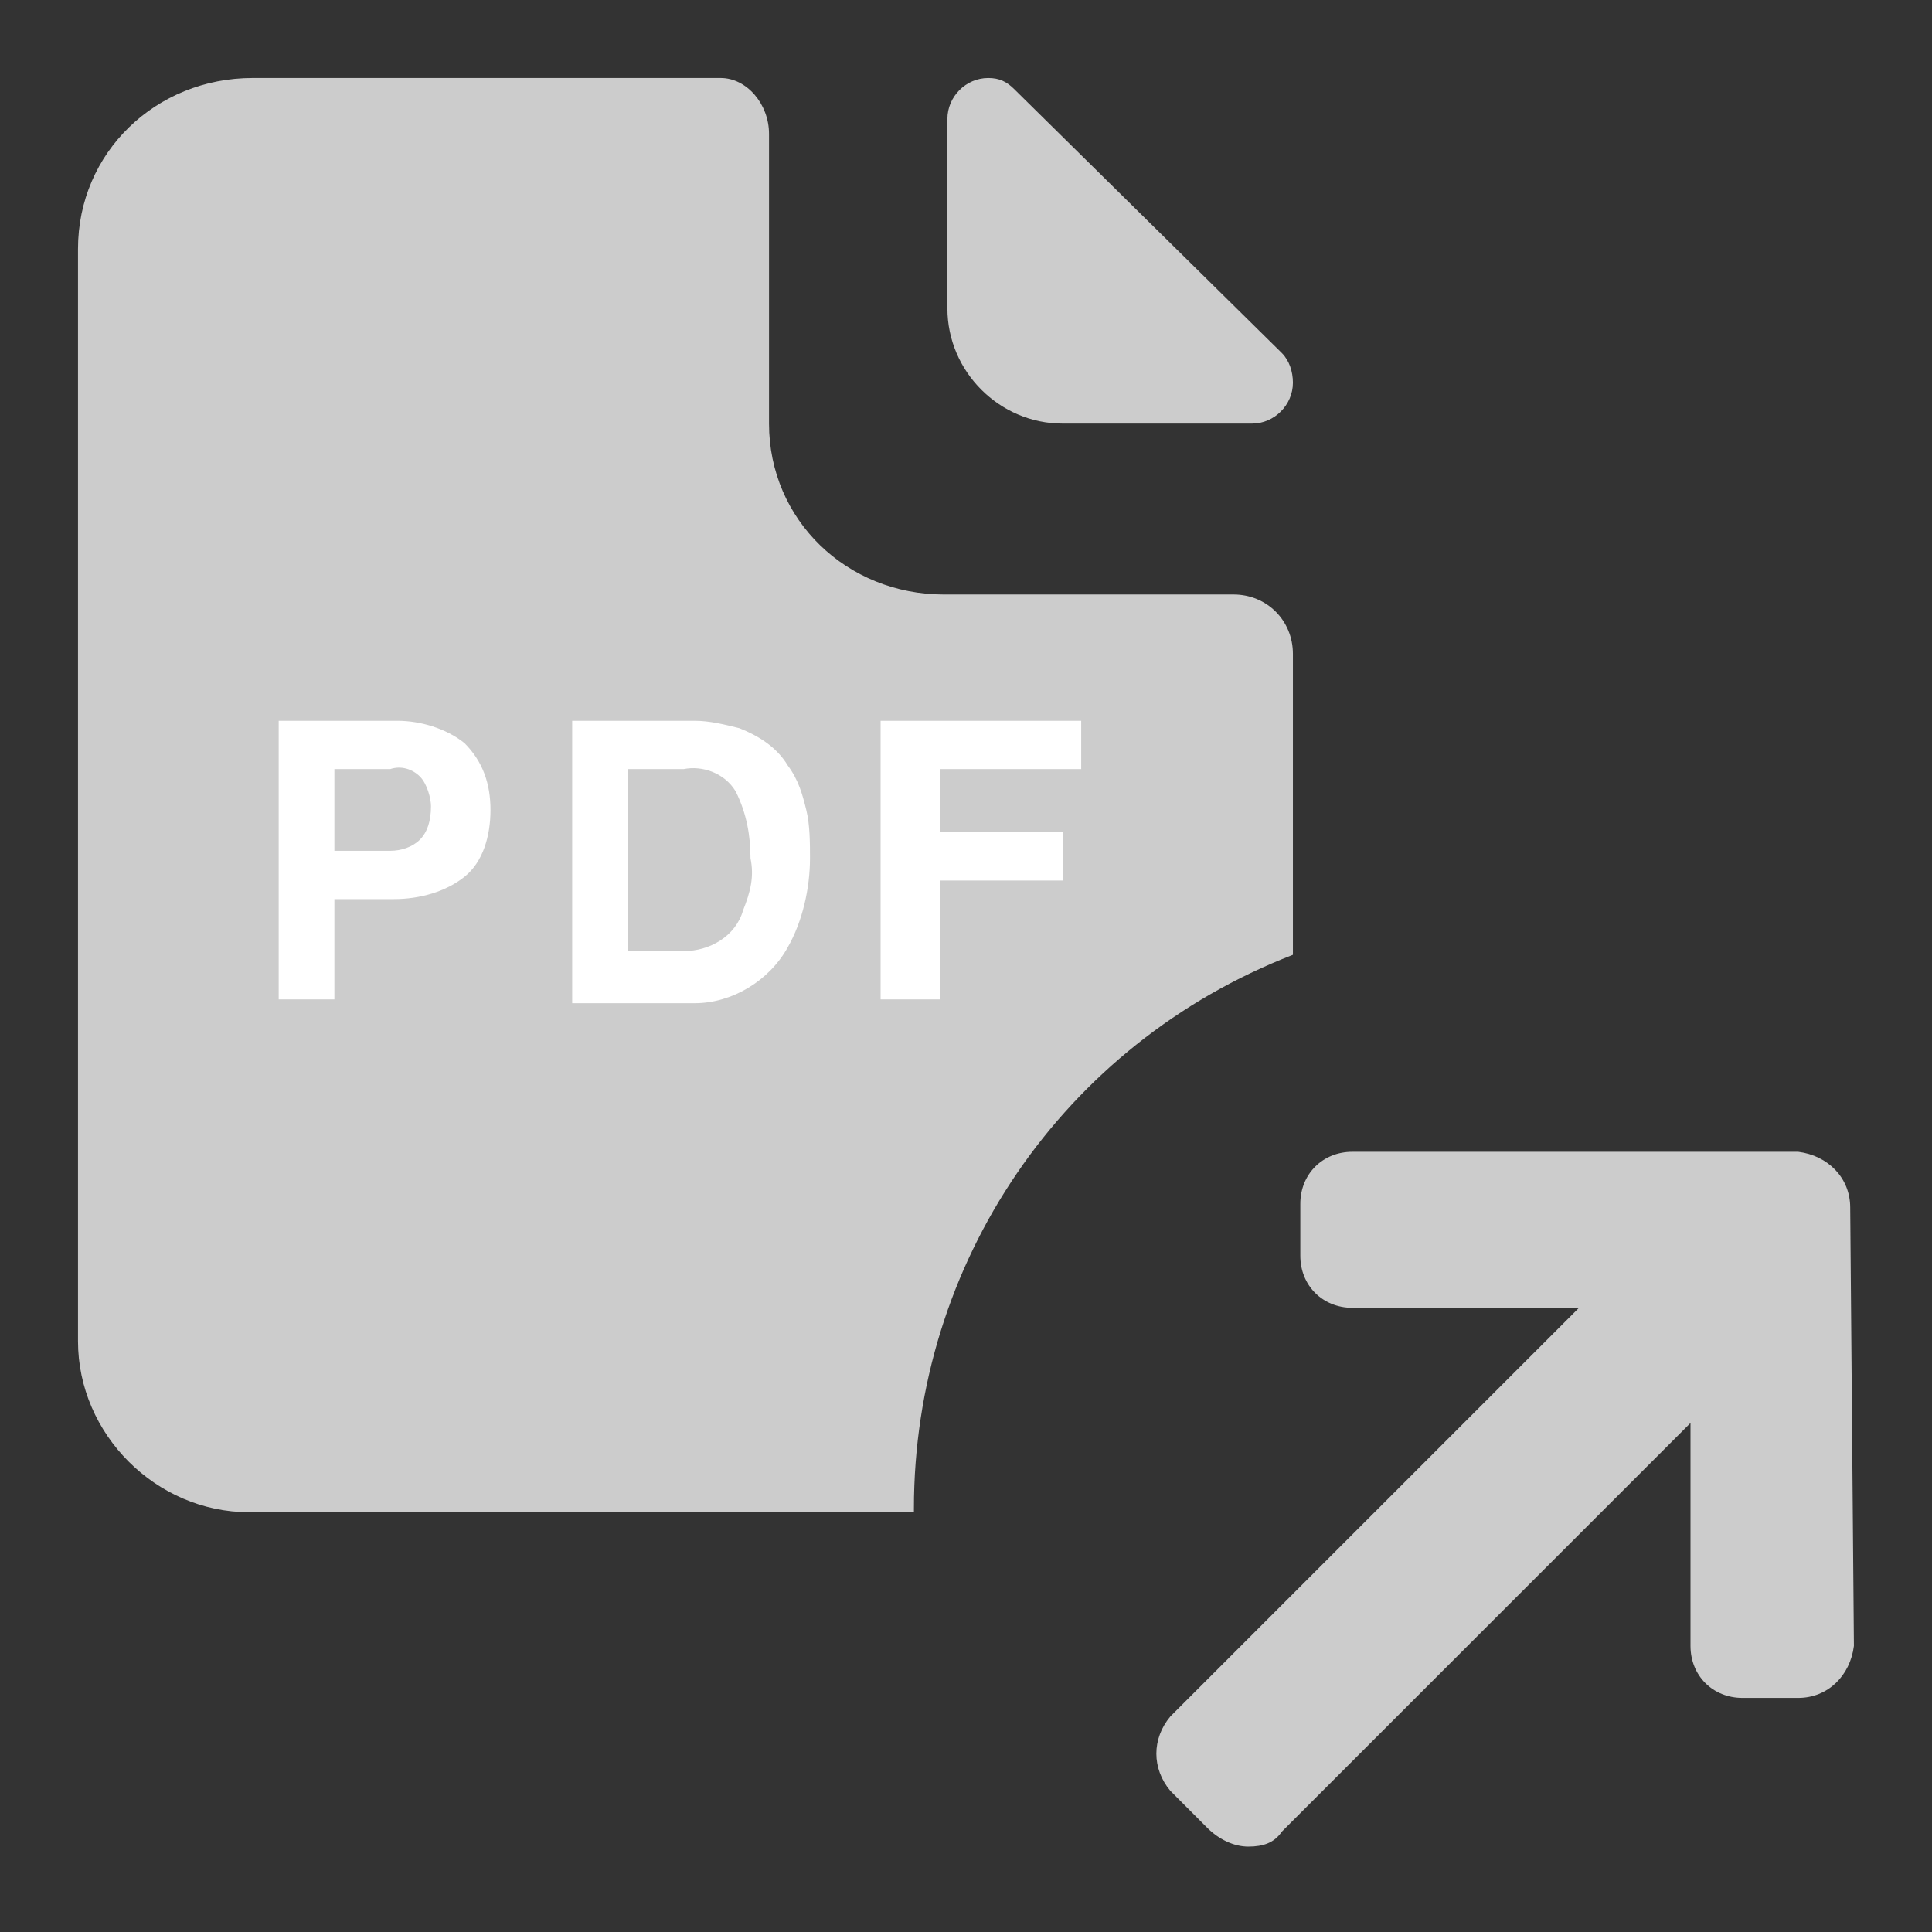
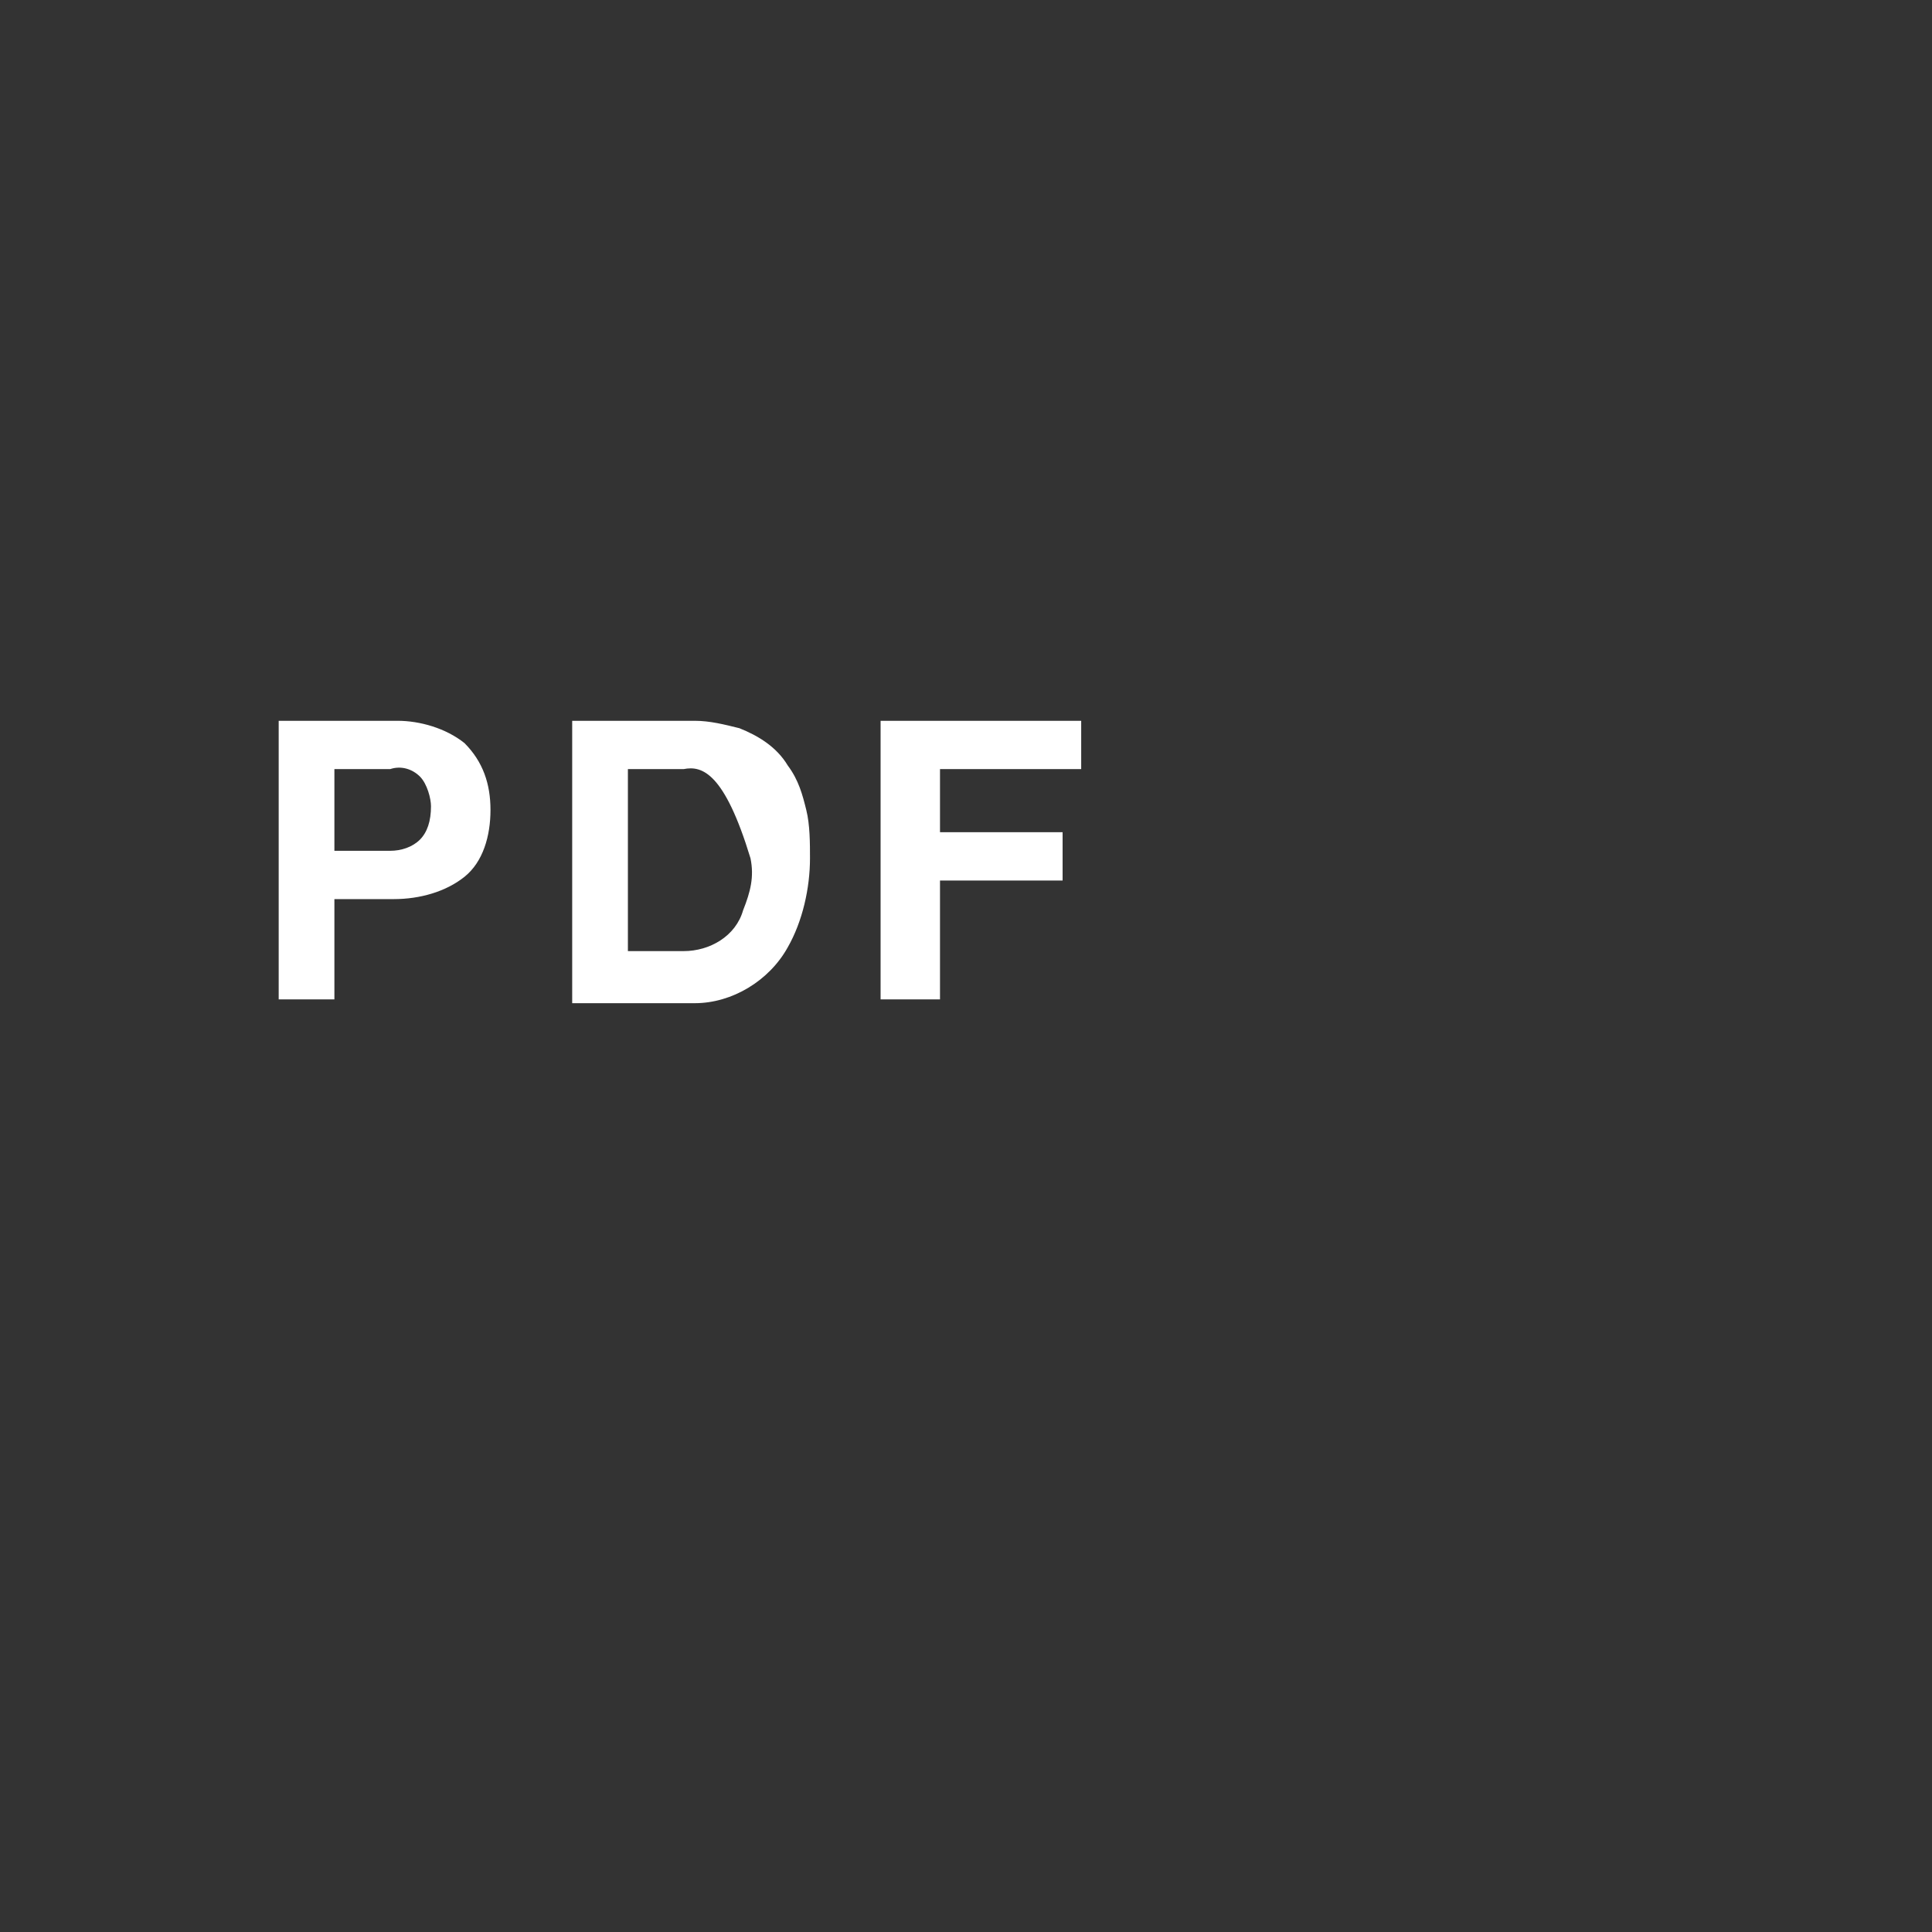
<svg xmlns="http://www.w3.org/2000/svg" width="24" height="24" viewBox="0 0 24 24" fill="none">
  <rect x="0" y="0" width="24" height="24" fill="#333333" stroke="none" />
-   <path d="M13.2 5.262H15.553C15.83 5.262 16.061 5.031 16.061 4.754C16.061 4.615 16.015 4.477 15.923 4.385L12.6 1.108C12.507 1.015 12.415 0.969 12.276 0.969C11.999 0.969 11.769 1.2 11.769 1.477V3.831C11.769 4.615 12.415 5.262 13.2 5.262ZM22.984 15C22.984 14.631 22.707 14.354 22.338 14.308H16.799C16.43 14.308 16.153 14.585 16.153 14.954V15.6C16.153 15.969 16.43 16.246 16.799 16.246H19.615L14.538 21.323C14.307 21.6 14.307 21.969 14.538 22.246L14.999 22.708C15.138 22.846 15.323 22.939 15.507 22.939C15.692 22.939 15.83 22.892 15.923 22.754L21 17.677V20.446C21 20.815 21.276 21.092 21.646 21.092H22.338C22.707 21.092 22.984 20.815 23.03 20.446L22.984 15ZM15.323 7.385H11.723C10.523 7.385 9.553 6.462 9.553 5.262V1.662C9.553 1.292 9.276 0.969 8.953 0.969H3.138C1.938 0.969 0.969 1.892 0.969 3.092V16.662C0.969 17.815 1.938 18.785 3.092 18.785H11.353V18.738C11.353 15.692 13.2 12.969 16.061 11.861V8.123C16.061 7.708 15.738 7.385 15.323 7.385Z" fill="#CCCCCC" />
-   <path d="M8.493 9.554H7.8V11.815H8.493C8.816 11.815 9.139 11.631 9.231 11.308C9.323 11.077 9.37 10.892 9.323 10.662C9.323 10.385 9.277 10.108 9.139 9.831C9 9.6 8.723 9.508 8.493 9.554ZM5.216 9.646C5.123 9.554 4.985 9.508 4.847 9.554H4.154V10.569H4.847C4.985 10.569 5.123 10.523 5.216 10.431C5.308 10.338 5.354 10.2 5.354 10.015C5.354 9.923 5.308 9.738 5.216 9.646ZM5.77 10.892C5.539 11.077 5.216 11.169 4.893 11.169H4.154V12.415H3.462V8.954H4.939C5.216 8.954 5.539 9.046 5.77 9.231C6 9.462 6.093 9.738 6.093 10.062C6.093 10.385 6 10.708 5.77 10.892ZM9.785 11.769C9.554 12.185 9.093 12.462 8.631 12.462H7.108V8.954H8.631C8.816 8.954 9 9 9.185 9.046C9.416 9.138 9.647 9.277 9.785 9.508C9.923 9.692 9.97 9.877 10.016 10.062C10.062 10.246 10.062 10.477 10.062 10.662C10.062 11.031 9.97 11.446 9.785 11.769ZM13.431 9.554H11.677V10.338H13.2V10.938H11.677V12.415H10.939V8.954H13.431V9.554Z" fill="white" />
+   <path d="M8.493 9.554H7.8V11.815H8.493C8.816 11.815 9.139 11.631 9.231 11.308C9.323 11.077 9.37 10.892 9.323 10.662C9 9.6 8.723 9.508 8.493 9.554ZM5.216 9.646C5.123 9.554 4.985 9.508 4.847 9.554H4.154V10.569H4.847C4.985 10.569 5.123 10.523 5.216 10.431C5.308 10.338 5.354 10.2 5.354 10.015C5.354 9.923 5.308 9.738 5.216 9.646ZM5.77 10.892C5.539 11.077 5.216 11.169 4.893 11.169H4.154V12.415H3.462V8.954H4.939C5.216 8.954 5.539 9.046 5.77 9.231C6 9.462 6.093 9.738 6.093 10.062C6.093 10.385 6 10.708 5.77 10.892ZM9.785 11.769C9.554 12.185 9.093 12.462 8.631 12.462H7.108V8.954H8.631C8.816 8.954 9 9 9.185 9.046C9.416 9.138 9.647 9.277 9.785 9.508C9.923 9.692 9.97 9.877 10.016 10.062C10.062 10.246 10.062 10.477 10.062 10.662C10.062 11.031 9.97 11.446 9.785 11.769ZM13.431 9.554H11.677V10.338H13.2V10.938H11.677V12.415H10.939V8.954H13.431V9.554Z" fill="white" />
</svg>